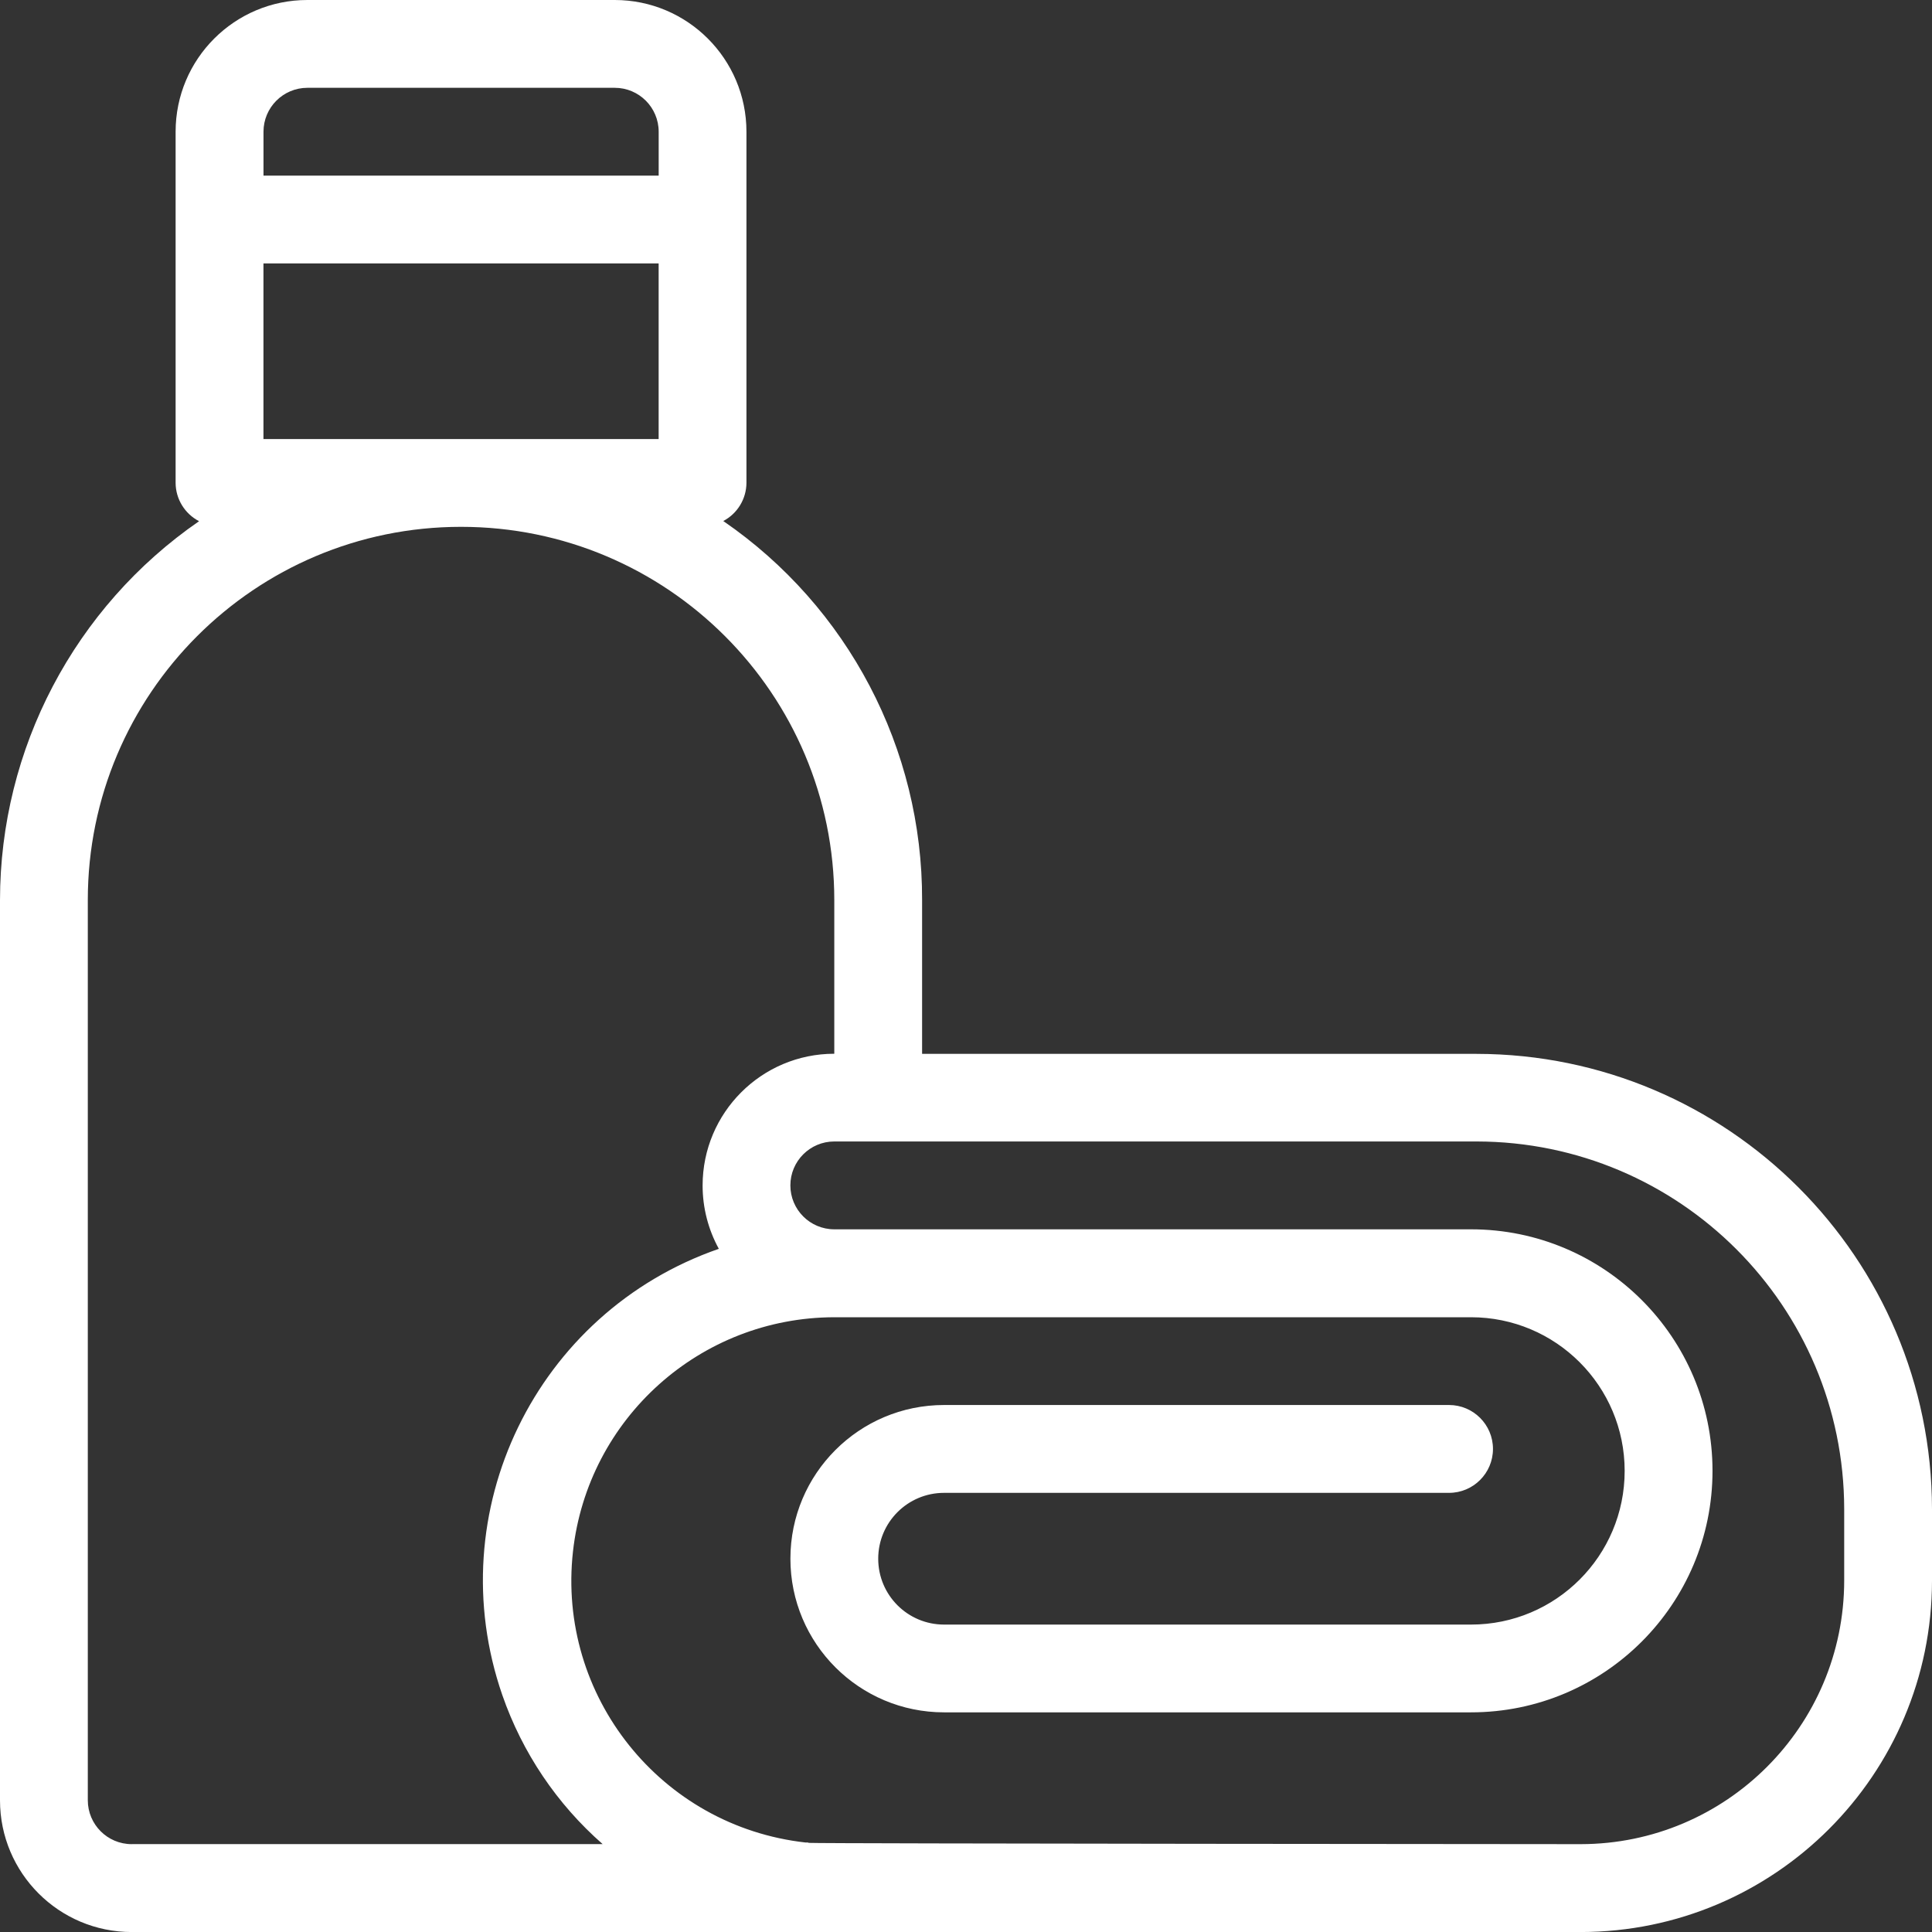
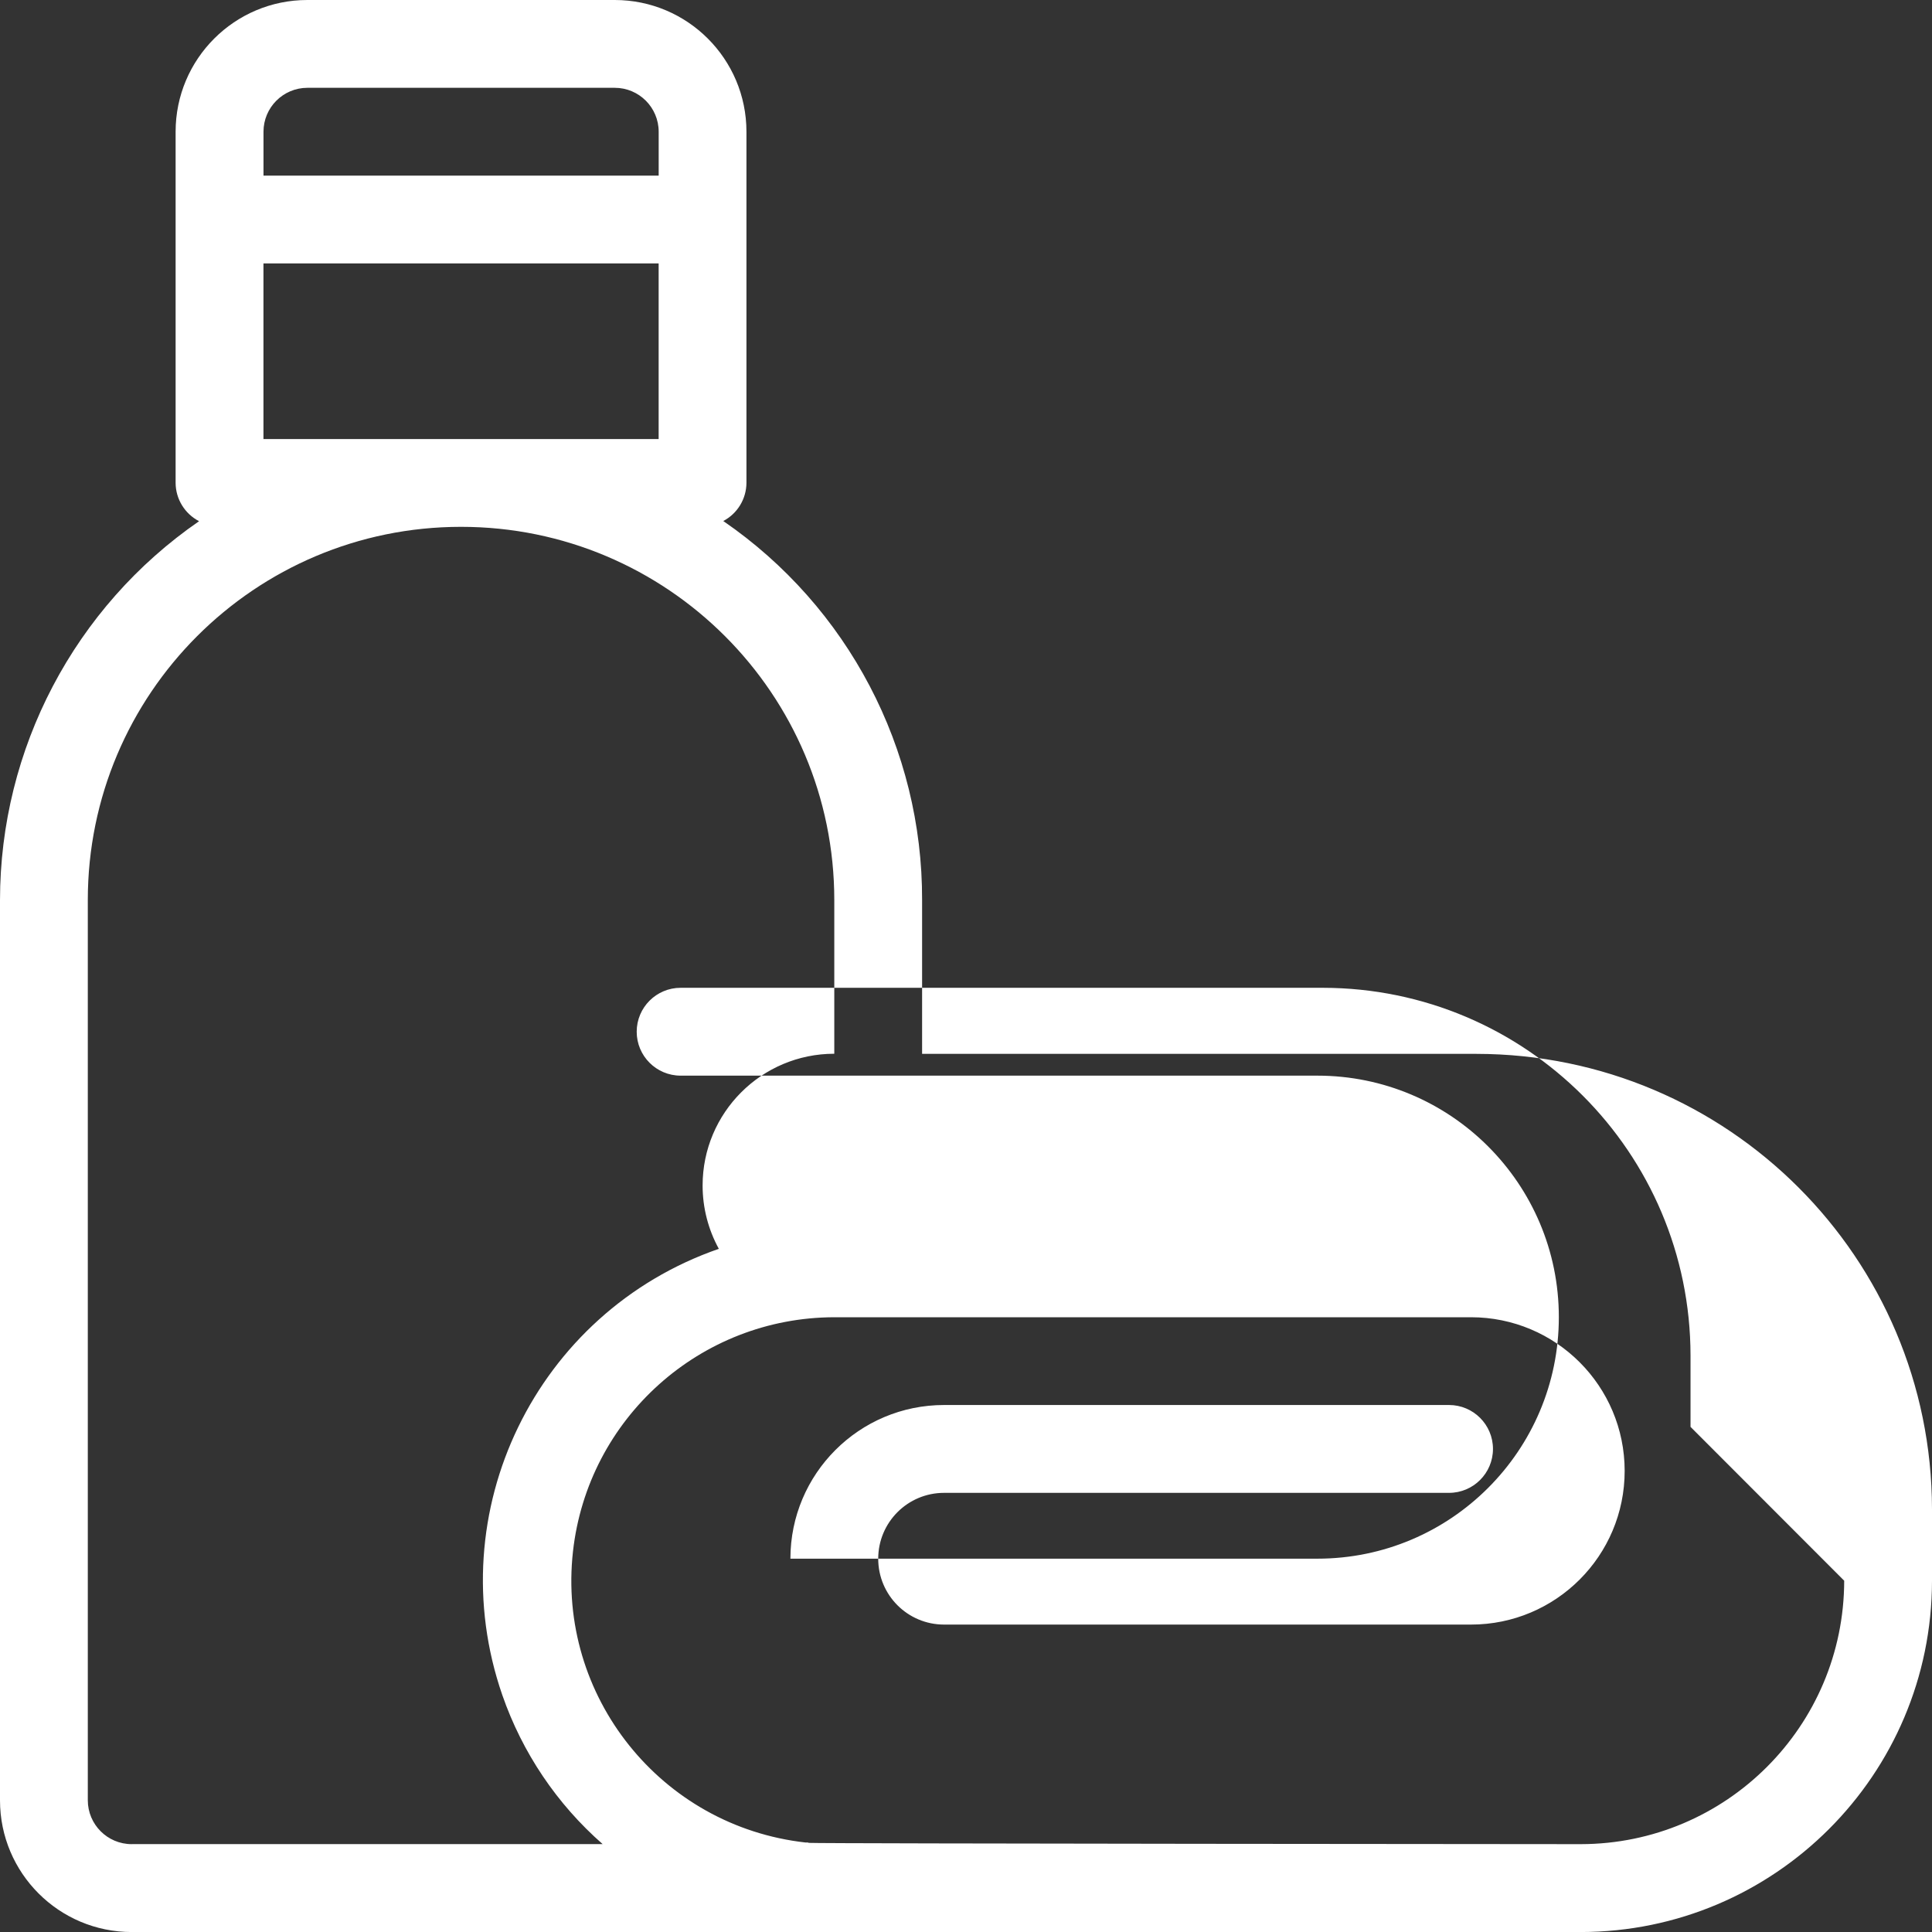
<svg xmlns="http://www.w3.org/2000/svg" id="_レイヤー_2" viewBox="0 0 469.33 469.33">
  <rect x="0" y="0" width="469.33" height="469.33" fill="#333333" stroke="none" />
  <defs>
    <style>.cls-1{fill:#fff;stroke-width:0px;}</style>
  </defs>
  <g id="Layer_1">
-     <path class="cls-1" d="m358.69,256h-134.69v-37.33c.11-36.79-17.97-71.26-48.3-92.1,3.44-1.81,5.6-5.36,5.63-9.24V32c0-17.67-14.33-32-32-32h-74.67c-17.67,0-32,14.33-32,32v85.33c.03,3.91,2.23,7.48,5.7,9.28C18.1,147.49.02,181.9,0,218.67v218.67c0,17.67,14.33,32,32,32h352c47.11-.05,85.28-38.23,85.33-85.33v-17.35c-.06-61.08-49.56-110.58-110.65-110.65ZM74.67,21.33h74.67c5.89,0,10.67,4.78,10.67,10.67v10.67h-96v-10.67c0-5.89,4.78-10.67,10.67-10.67Zm-10.67,85.33v-42.67h96v42.67h-96Zm-32,341.33c-5.89,0-10.67-4.78-10.67-10.67v-218.67c0-50.07,40.59-90.67,90.67-90.67s90.67,40.59,90.67,90.67v37.33c-17.67,0-31.99,14.34-31.99,32.01,0,5.38,1.36,10.67,3.94,15.38-44.46,15.42-68,63.96-52.59,108.42,4.85,13.97,13.25,26.45,24.37,36.19H32Zm416-64c-.04,35.33-28.67,63.96-64,64,0,0-185.44-.12-187.45-.31-.27-.1-.57-.13-.85-.09-35.13-3.92-60.43-35.57-56.51-70.7,3.61-32.35,30.92-56.84,63.48-56.9h154.67c20.62,0,37.33,16.71,37.33,37.33s-16.71,37.33-37.33,37.33h-128c-8.84,0-16-7.16-16-16s7.16-16,16-16h122.67c5.89,0,10.67-4.78,10.67-10.67s-4.78-10.67-10.67-10.67h-122.67c-20.62,0-37.33,16.71-37.33,37.33s16.71,37.33,37.33,37.33h128c32.4,0,58.67-26.27,58.67-58.67s-26.27-58.67-58.67-58.67h-154.67c-5.89,0-10.67-4.78-10.67-10.67s4.78-10.67,10.67-10.67h156.02c49.3.05,89.26,40.01,89.31,89.31v17.35Z" />
+     <path class="cls-1" d="m358.69,256h-134.69v-37.33c.11-36.79-17.97-71.26-48.3-92.1,3.44-1.81,5.6-5.36,5.63-9.24V32c0-17.67-14.33-32-32-32h-74.67c-17.67,0-32,14.33-32,32v85.33c.03,3.91,2.23,7.48,5.7,9.28C18.1,147.49.02,181.9,0,218.67v218.67c0,17.67,14.33,32,32,32h352c47.11-.05,85.28-38.23,85.33-85.33v-17.35c-.06-61.08-49.56-110.58-110.65-110.65ZM74.67,21.33h74.67c5.89,0,10.67,4.78,10.67,10.67v10.67h-96v-10.67c0-5.89,4.78-10.67,10.67-10.67Zm-10.67,85.33v-42.67h96v42.67h-96Zm-32,341.33c-5.89,0-10.67-4.78-10.67-10.67v-218.67c0-50.07,40.59-90.67,90.67-90.67s90.67,40.59,90.67,90.67v37.33c-17.67,0-31.99,14.34-31.99,32.01,0,5.38,1.36,10.67,3.94,15.38-44.46,15.42-68,63.96-52.59,108.42,4.85,13.97,13.25,26.45,24.37,36.19H32Zm416-64c-.04,35.33-28.67,63.96-64,64,0,0-185.44-.12-187.45-.31-.27-.1-.57-.13-.85-.09-35.13-3.92-60.43-35.57-56.51-70.7,3.61-32.35,30.92-56.84,63.48-56.9h154.67c20.62,0,37.33,16.71,37.33,37.33s-16.71,37.33-37.33,37.33h-128c-8.84,0-16-7.16-16-16s7.16-16,16-16h122.67c5.89,0,10.67-4.78,10.67-10.67s-4.78-10.67-10.67-10.67h-122.67c-20.62,0-37.33,16.71-37.33,37.33h128c32.4,0,58.67-26.27,58.67-58.67s-26.27-58.67-58.67-58.67h-154.67c-5.89,0-10.67-4.78-10.67-10.67s4.78-10.67,10.67-10.67h156.02c49.3.05,89.26,40.01,89.31,89.31v17.35Z" />
  </g>
</svg>